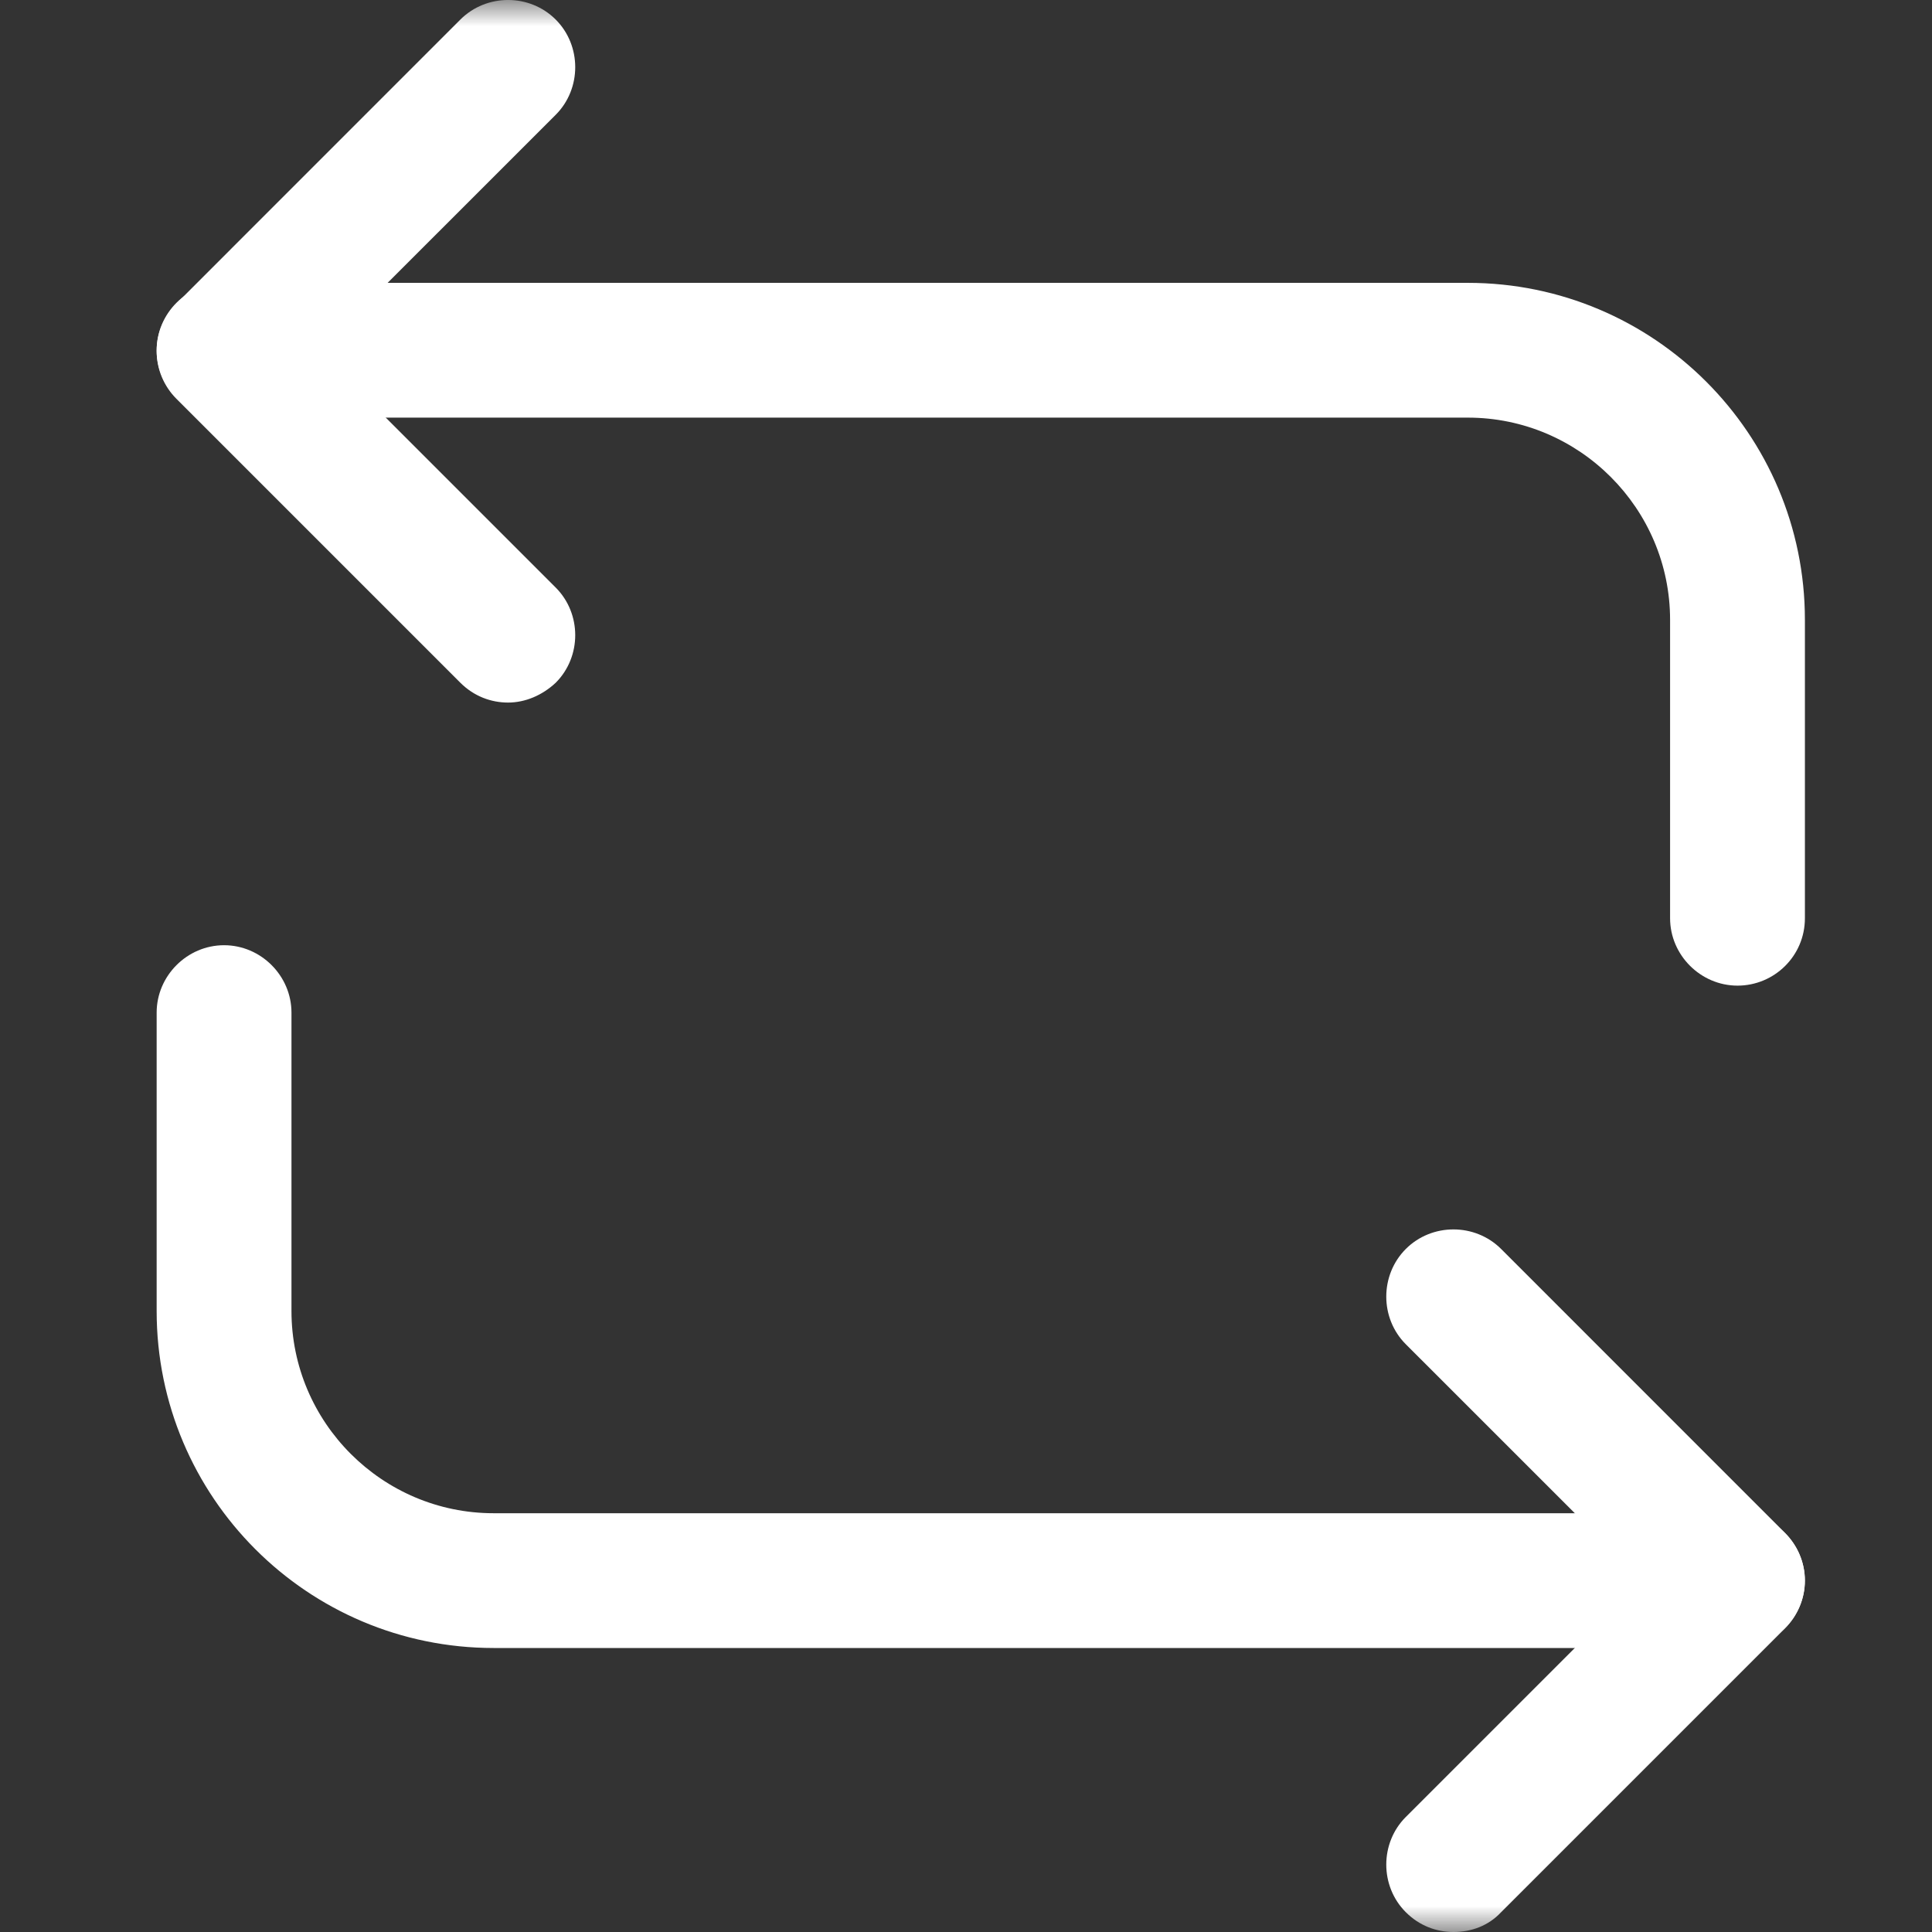
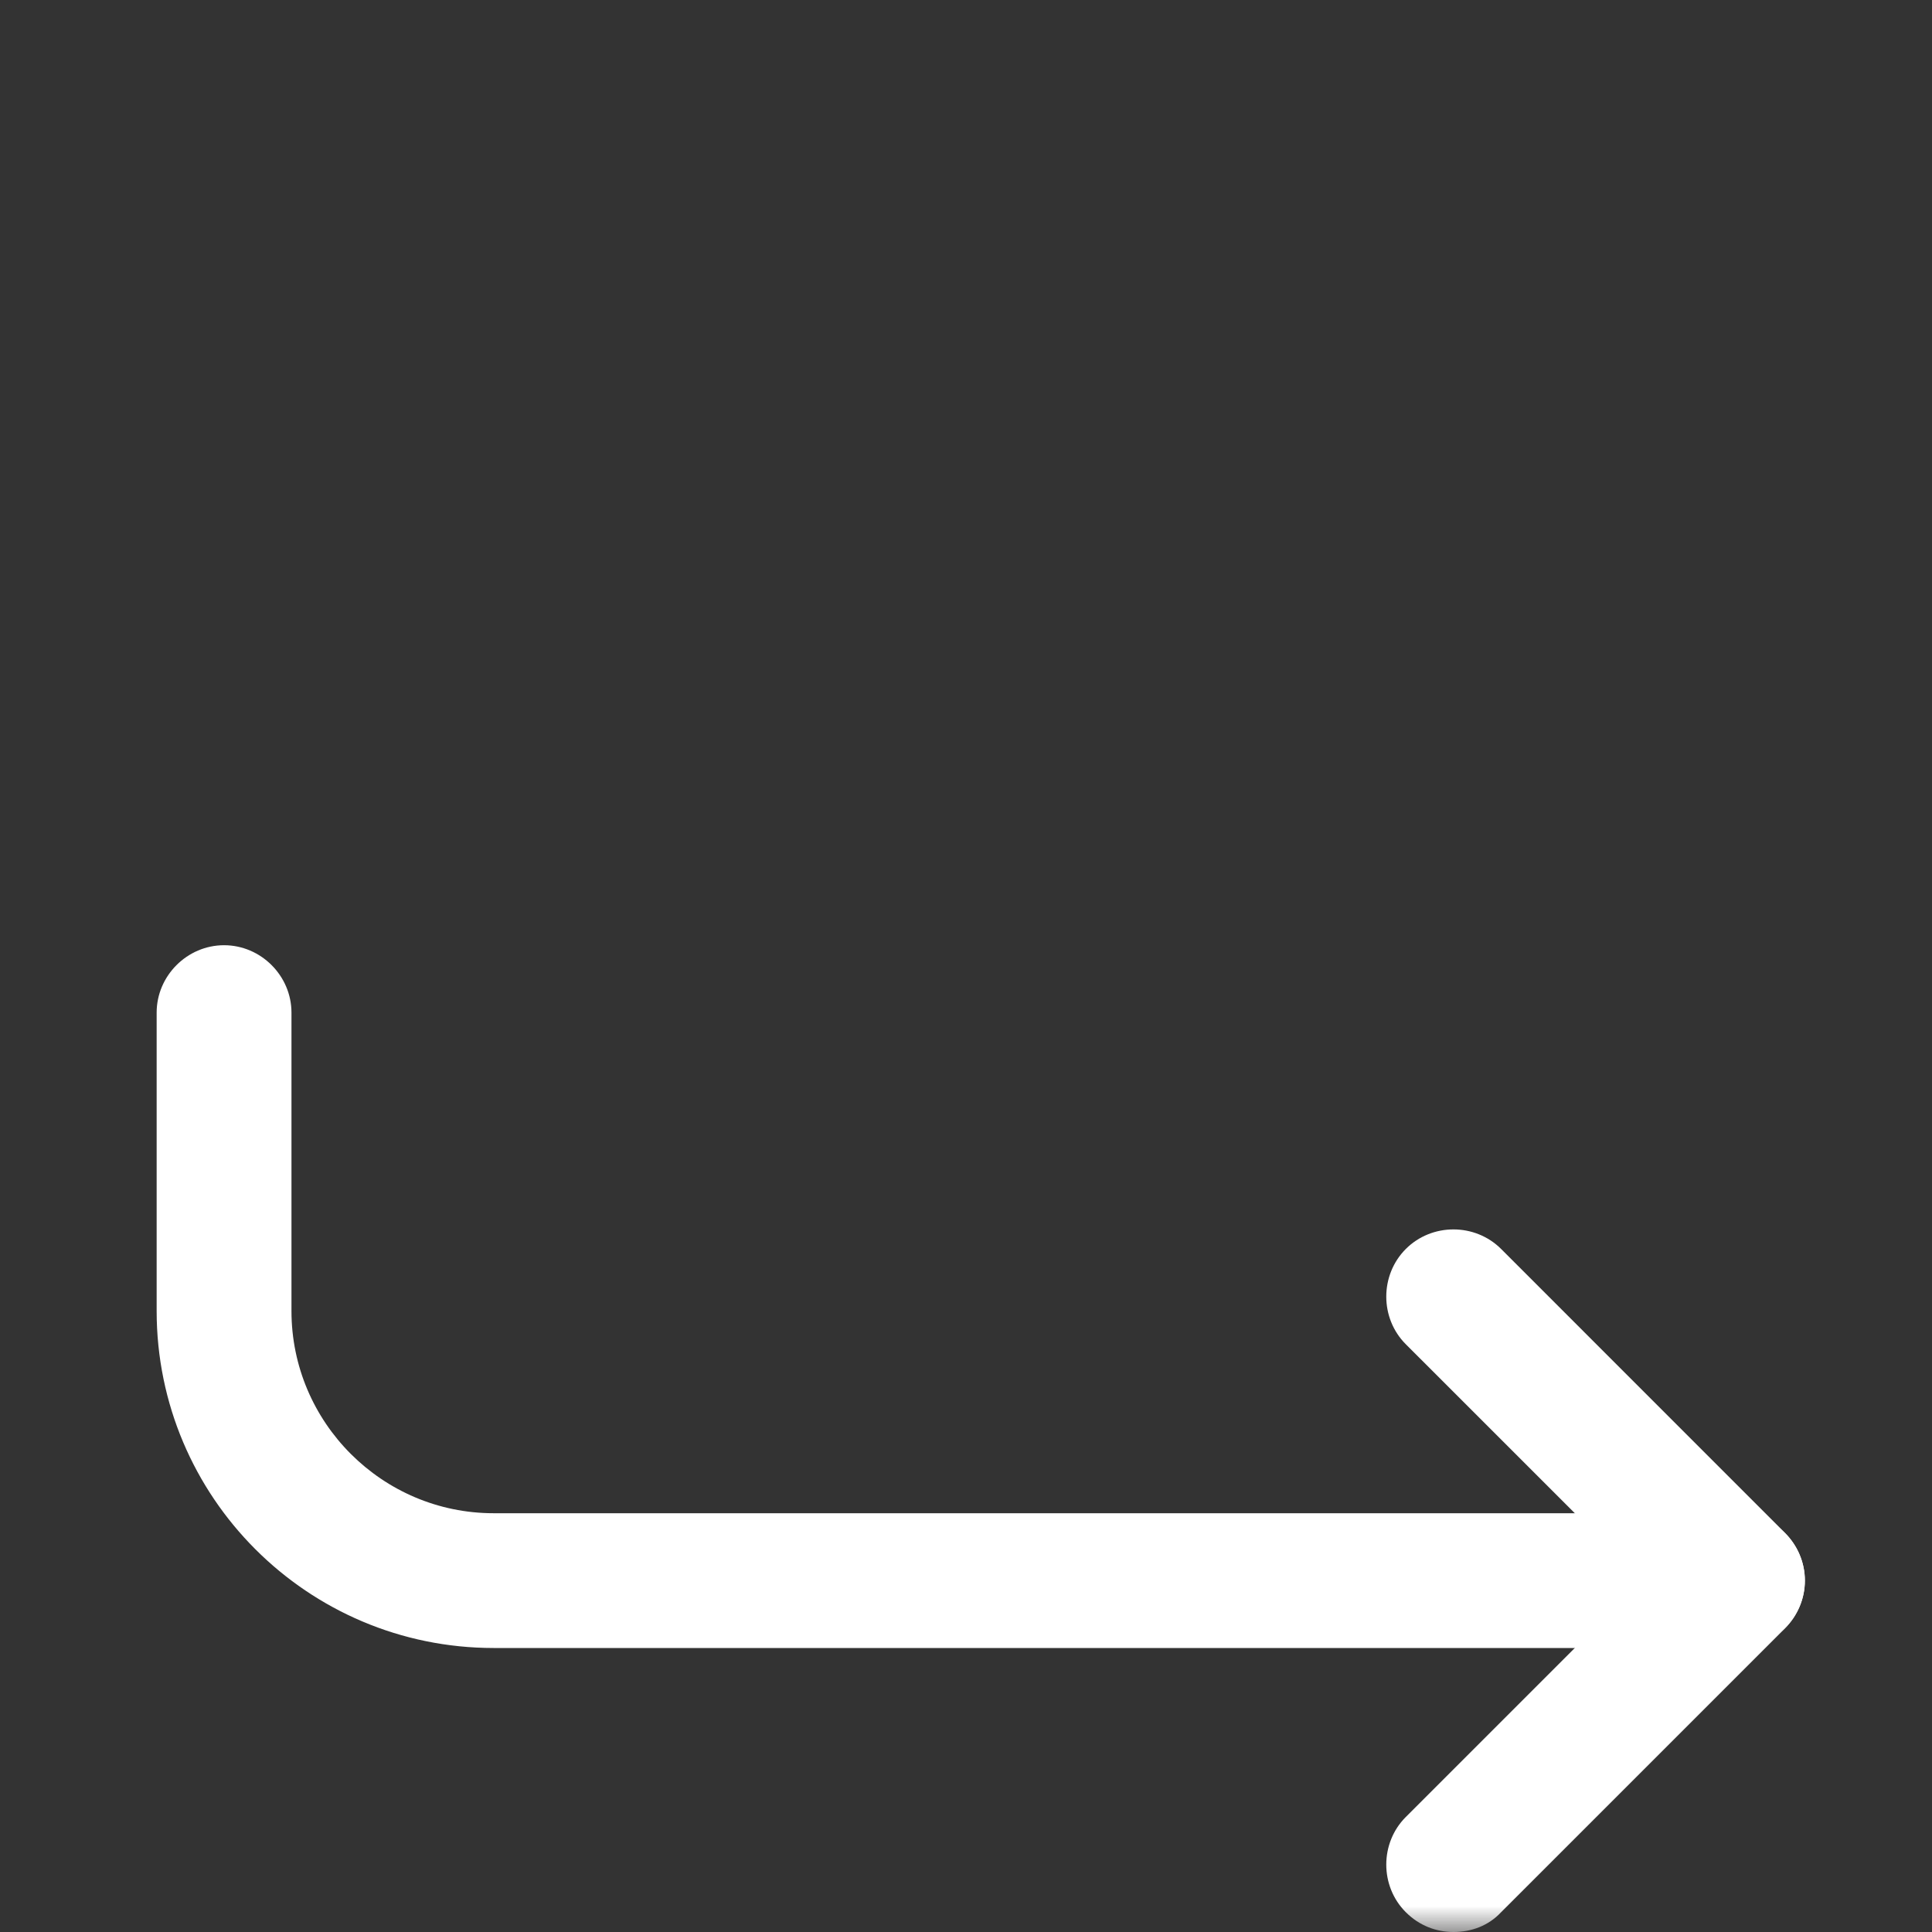
<svg xmlns="http://www.w3.org/2000/svg" width="37" height="37" viewBox="0 0 37 37" fill="none">
  <rect x="0" y="0" width="37" height="37" fill="#333333" stroke="none" />
  <mask id="mask0_547_1165" style="mask-type:alpha" maskUnits="userSpaceOnUse" x="0" y="0" width="37" height="37">
    <rect width="37" height="37" fill="#D9D9D9" />
  </mask>
  <g mask="url(#mask0_547_1165)">
-     <path d="M33.275 18.876C32.569 18.876 31.984 18.291 31.984 17.585V11.871C31.984 9.737 30.245 7.998 28.111 7.998H4.291C3.585 7.998 3 7.413 3 6.708C3 6.002 3.585 5.417 4.291 5.417H28.111C31.674 5.417 34.566 8.308 34.566 11.871V17.585C34.566 18.308 33.98 18.876 33.275 18.876Z" fill="white" />
-     <path d="M9.73 13.455C9.403 13.455 9.076 13.334 8.817 13.076L3.379 7.638C3.138 7.397 3 7.07 3 6.725C3 6.381 3.138 6.054 3.379 5.813L8.817 0.374C9.317 -0.125 10.143 -0.125 10.642 0.374C11.141 0.873 11.141 1.7 10.642 2.199L6.115 6.725L10.642 11.252C11.141 11.751 11.141 12.577 10.642 13.076C10.384 13.317 10.057 13.455 9.73 13.455Z" fill="white" />
    <path d="M33.275 31.561H9.454C5.891 31.561 3 28.67 3 25.107V19.393C3 18.687 3.585 18.102 4.291 18.102C4.997 18.102 5.582 18.687 5.582 19.393V25.107C5.582 27.241 7.32 28.98 9.454 28.98H33.275C33.98 28.98 34.566 29.565 34.566 30.27C34.566 30.976 33.98 31.561 33.275 31.561Z" fill="white" />
    <path d="M27.835 37C27.508 37 27.181 36.88 26.923 36.621C26.424 36.122 26.424 35.296 26.923 34.797L31.45 30.27L26.923 25.744C26.424 25.245 26.424 24.419 26.923 23.919C27.422 23.42 28.248 23.42 28.748 23.919L34.186 29.358C34.427 29.599 34.565 29.926 34.565 30.27C34.565 30.615 34.427 30.942 34.186 31.183L28.748 36.621C28.507 36.88 28.18 37 27.835 37Z" fill="white" />
  </g>
</svg>